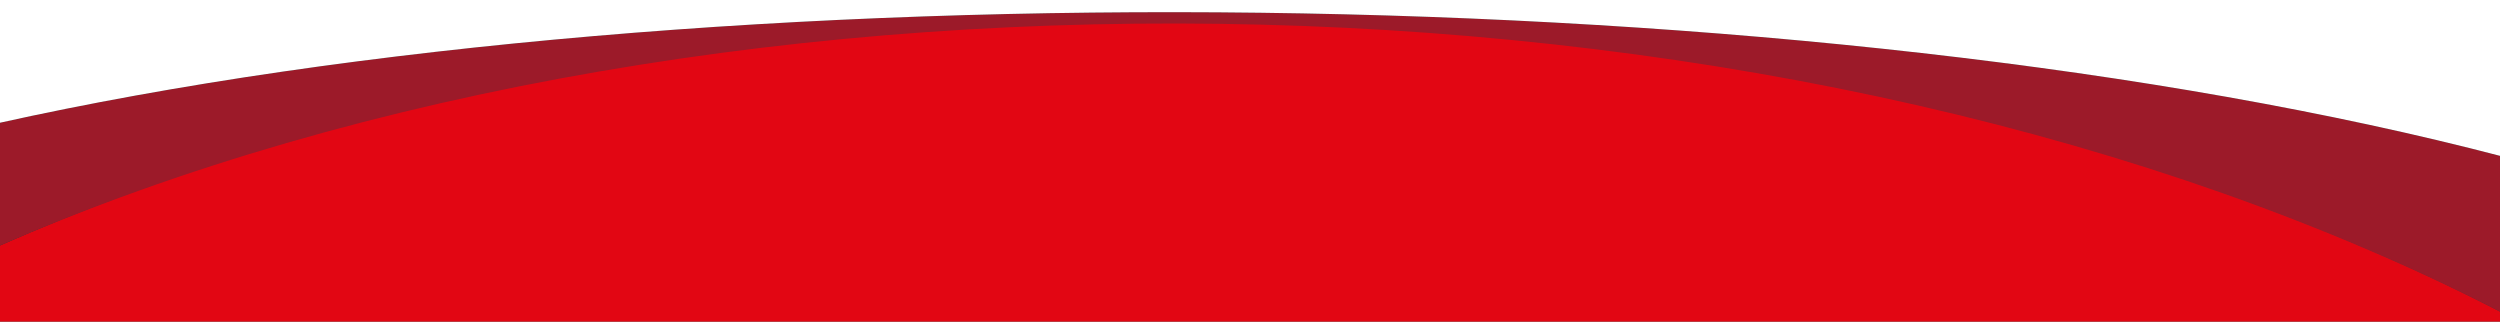
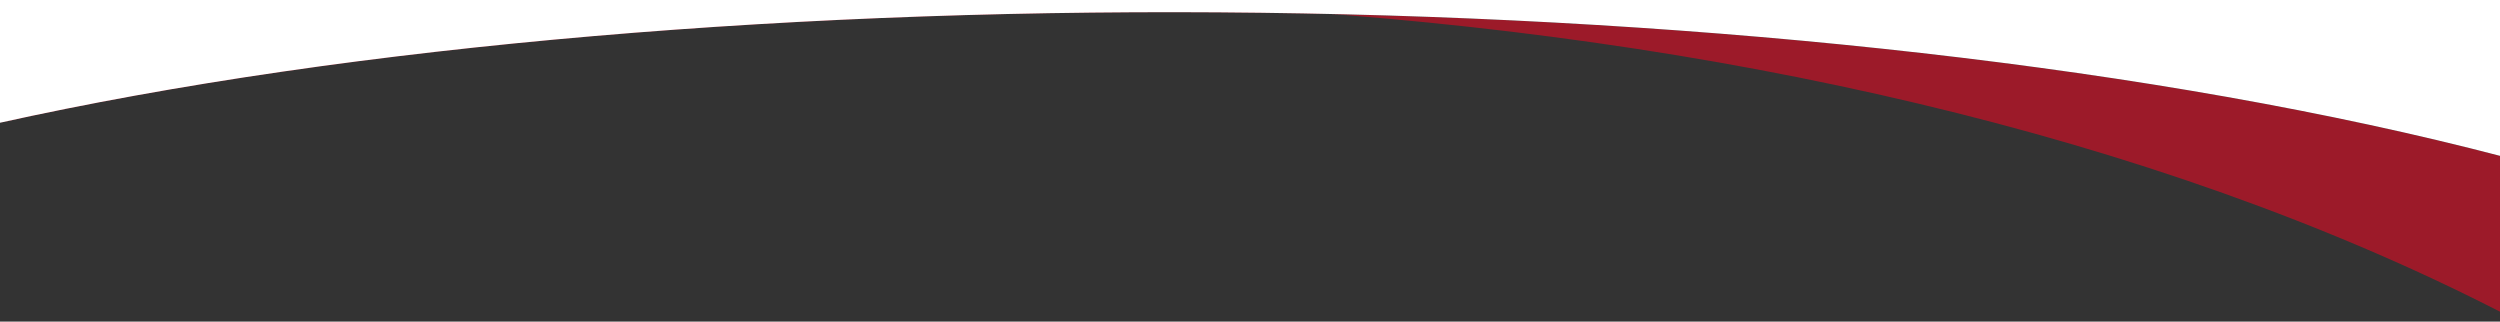
<svg xmlns="http://www.w3.org/2000/svg" version="1.1" id="Warstwa_1" x="0px" y="0px" viewBox="0 0 1920 247" style="enable-background:new 0 0 1920 247;" xml:space="preserve">
  <rect x="0" y="0" width="1920" height="247" fill="#333333" stroke="none" />
  <style type="text/css">
	.st0{fill:#E20613;}
	.st1{fill:#9C1A29;}
	.st2{fill:#FFFFFF;}
</style>
  <g>
-     <path class="st0" d="M-2,249v-59.6c262.7-116.1,575-173,905.8-173c379,0,749.8,84.1,1018.2,223.9v8.6L-2,249z" />
-     <path class="st1" d="M1922,240.4V120.2C1393.9-18,547.6-27.5-2,94.7v94.7C561-55.8,1382-37,1922,240.4z" />
+     <path class="st1" d="M1922,240.4V120.2C1393.9-18,547.6-27.5-2,94.7C561-55.8,1382-37,1922,240.4z" />
    <path class="st2" d="M1922,120.2V-2H-2v96.7C547.6-27.5,1393.9-18,1922,120.2z" />
  </g>
</svg>